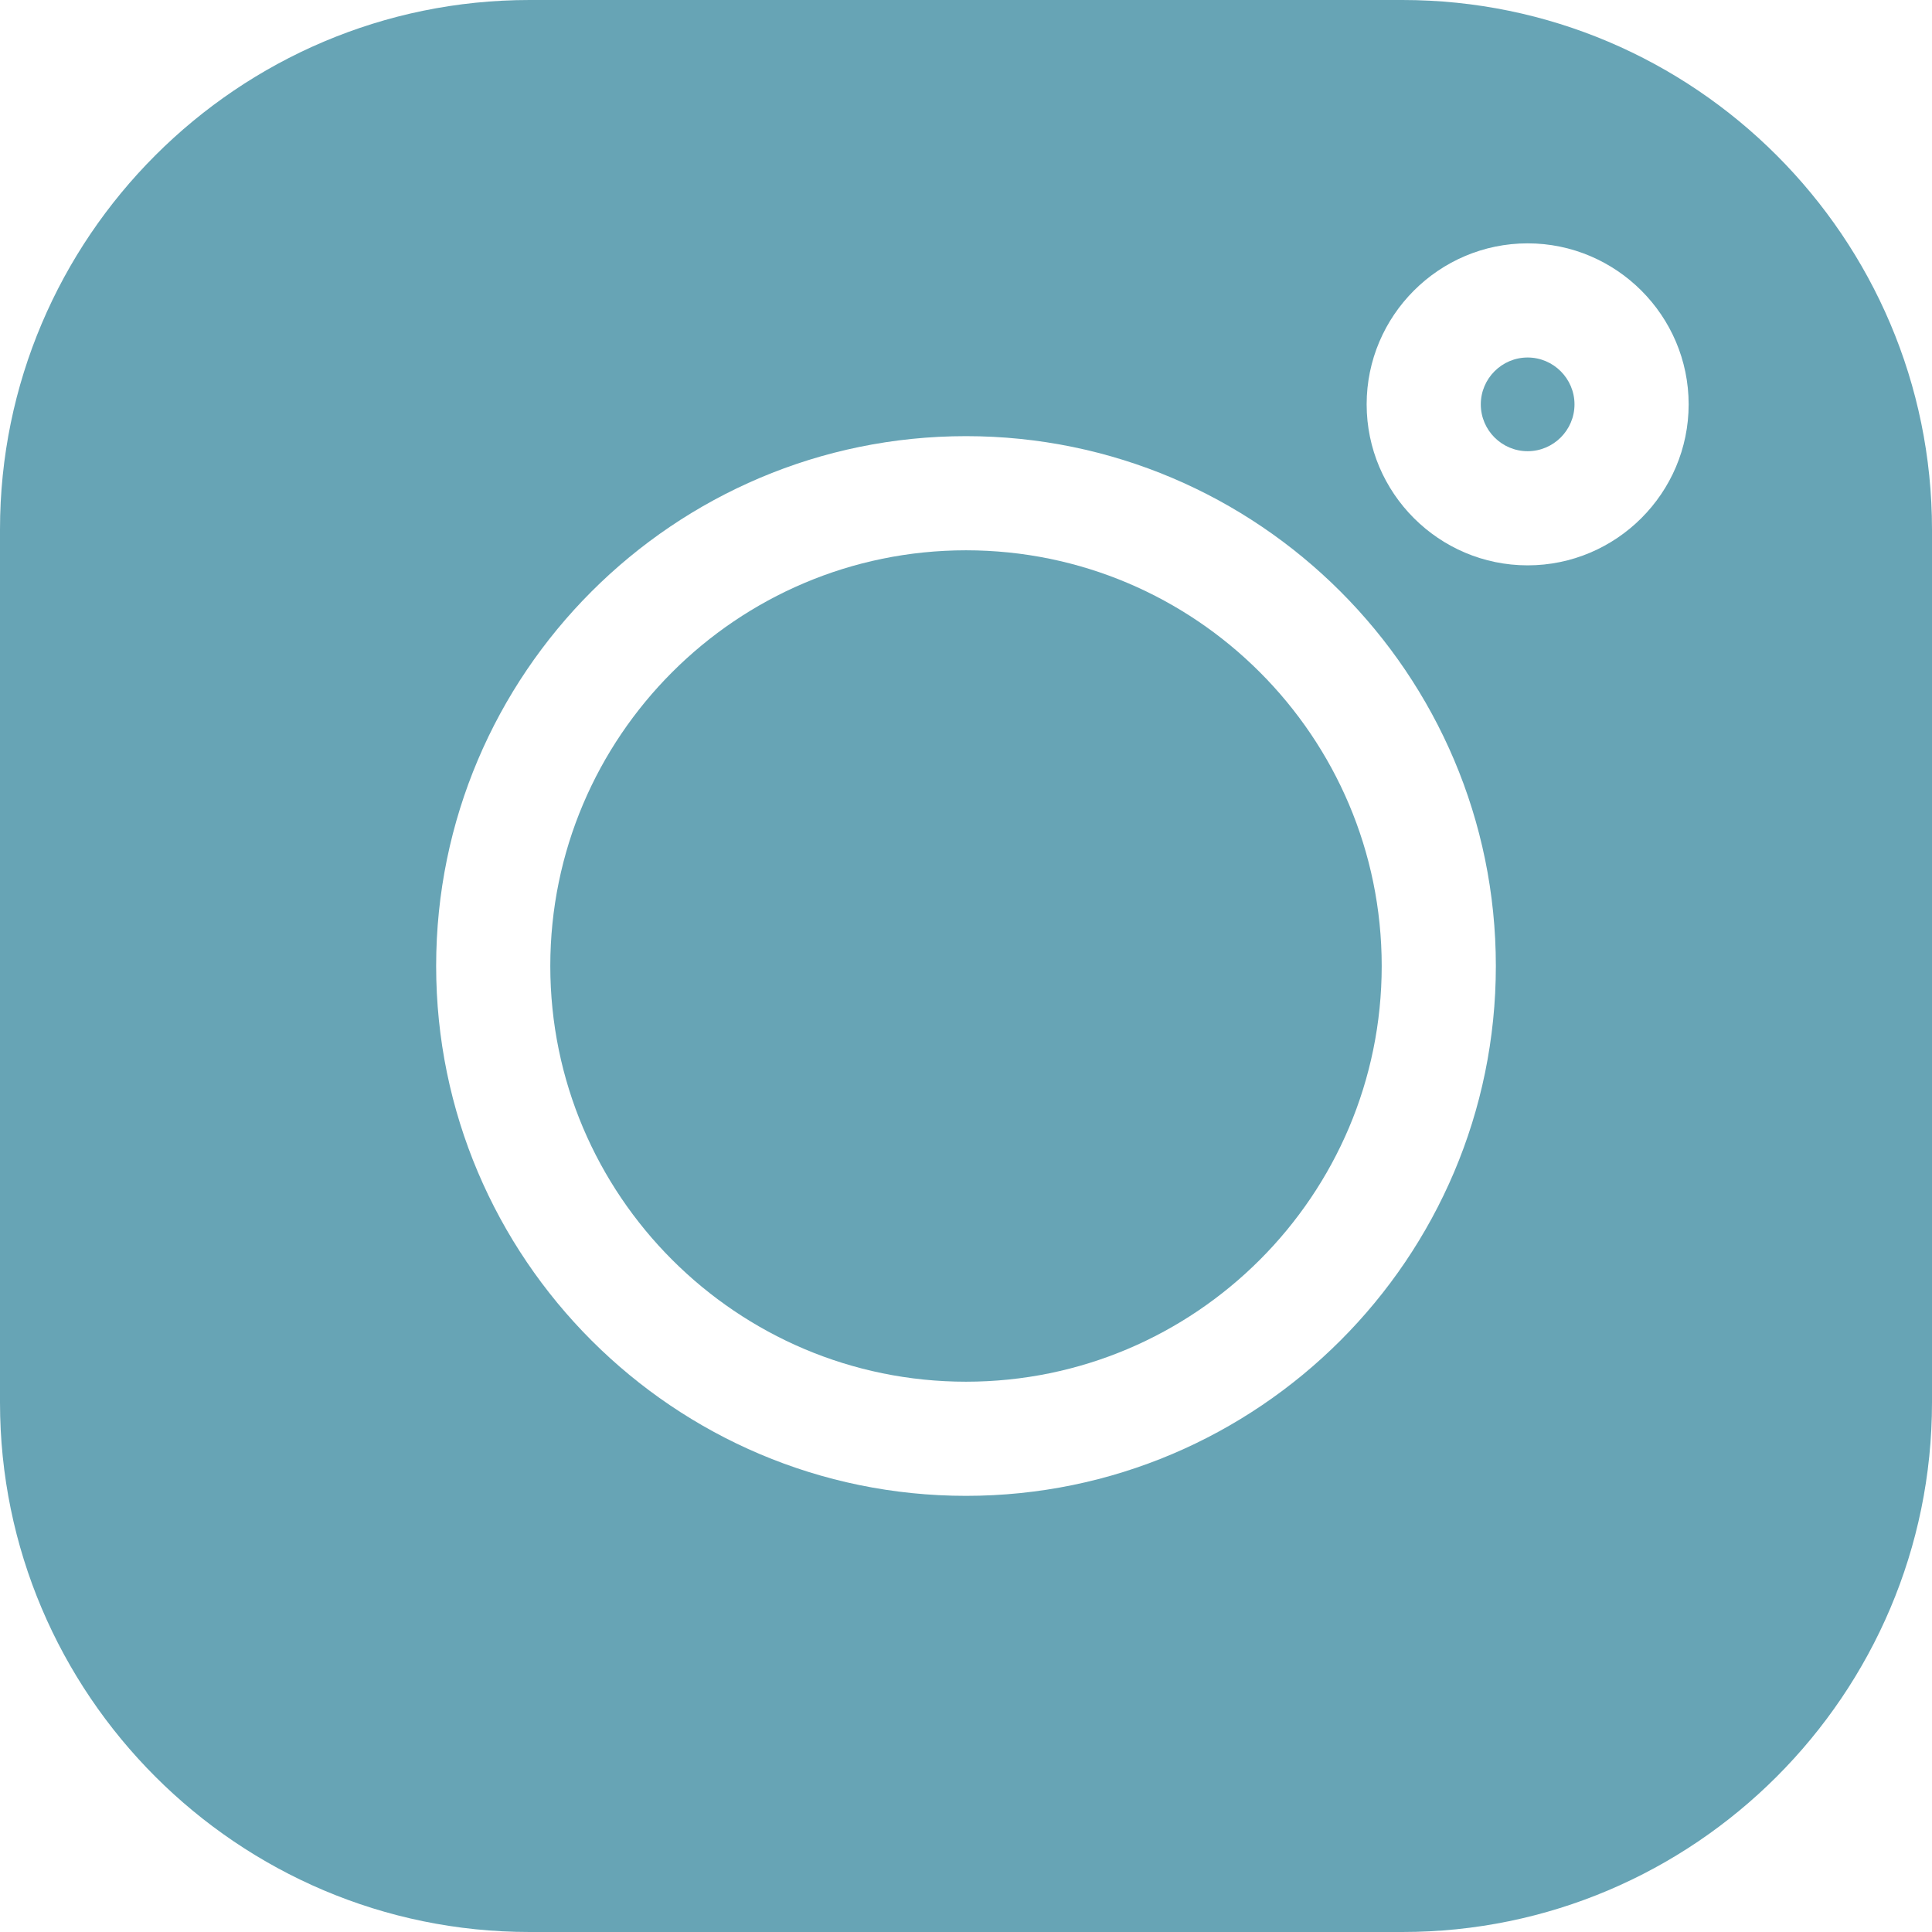
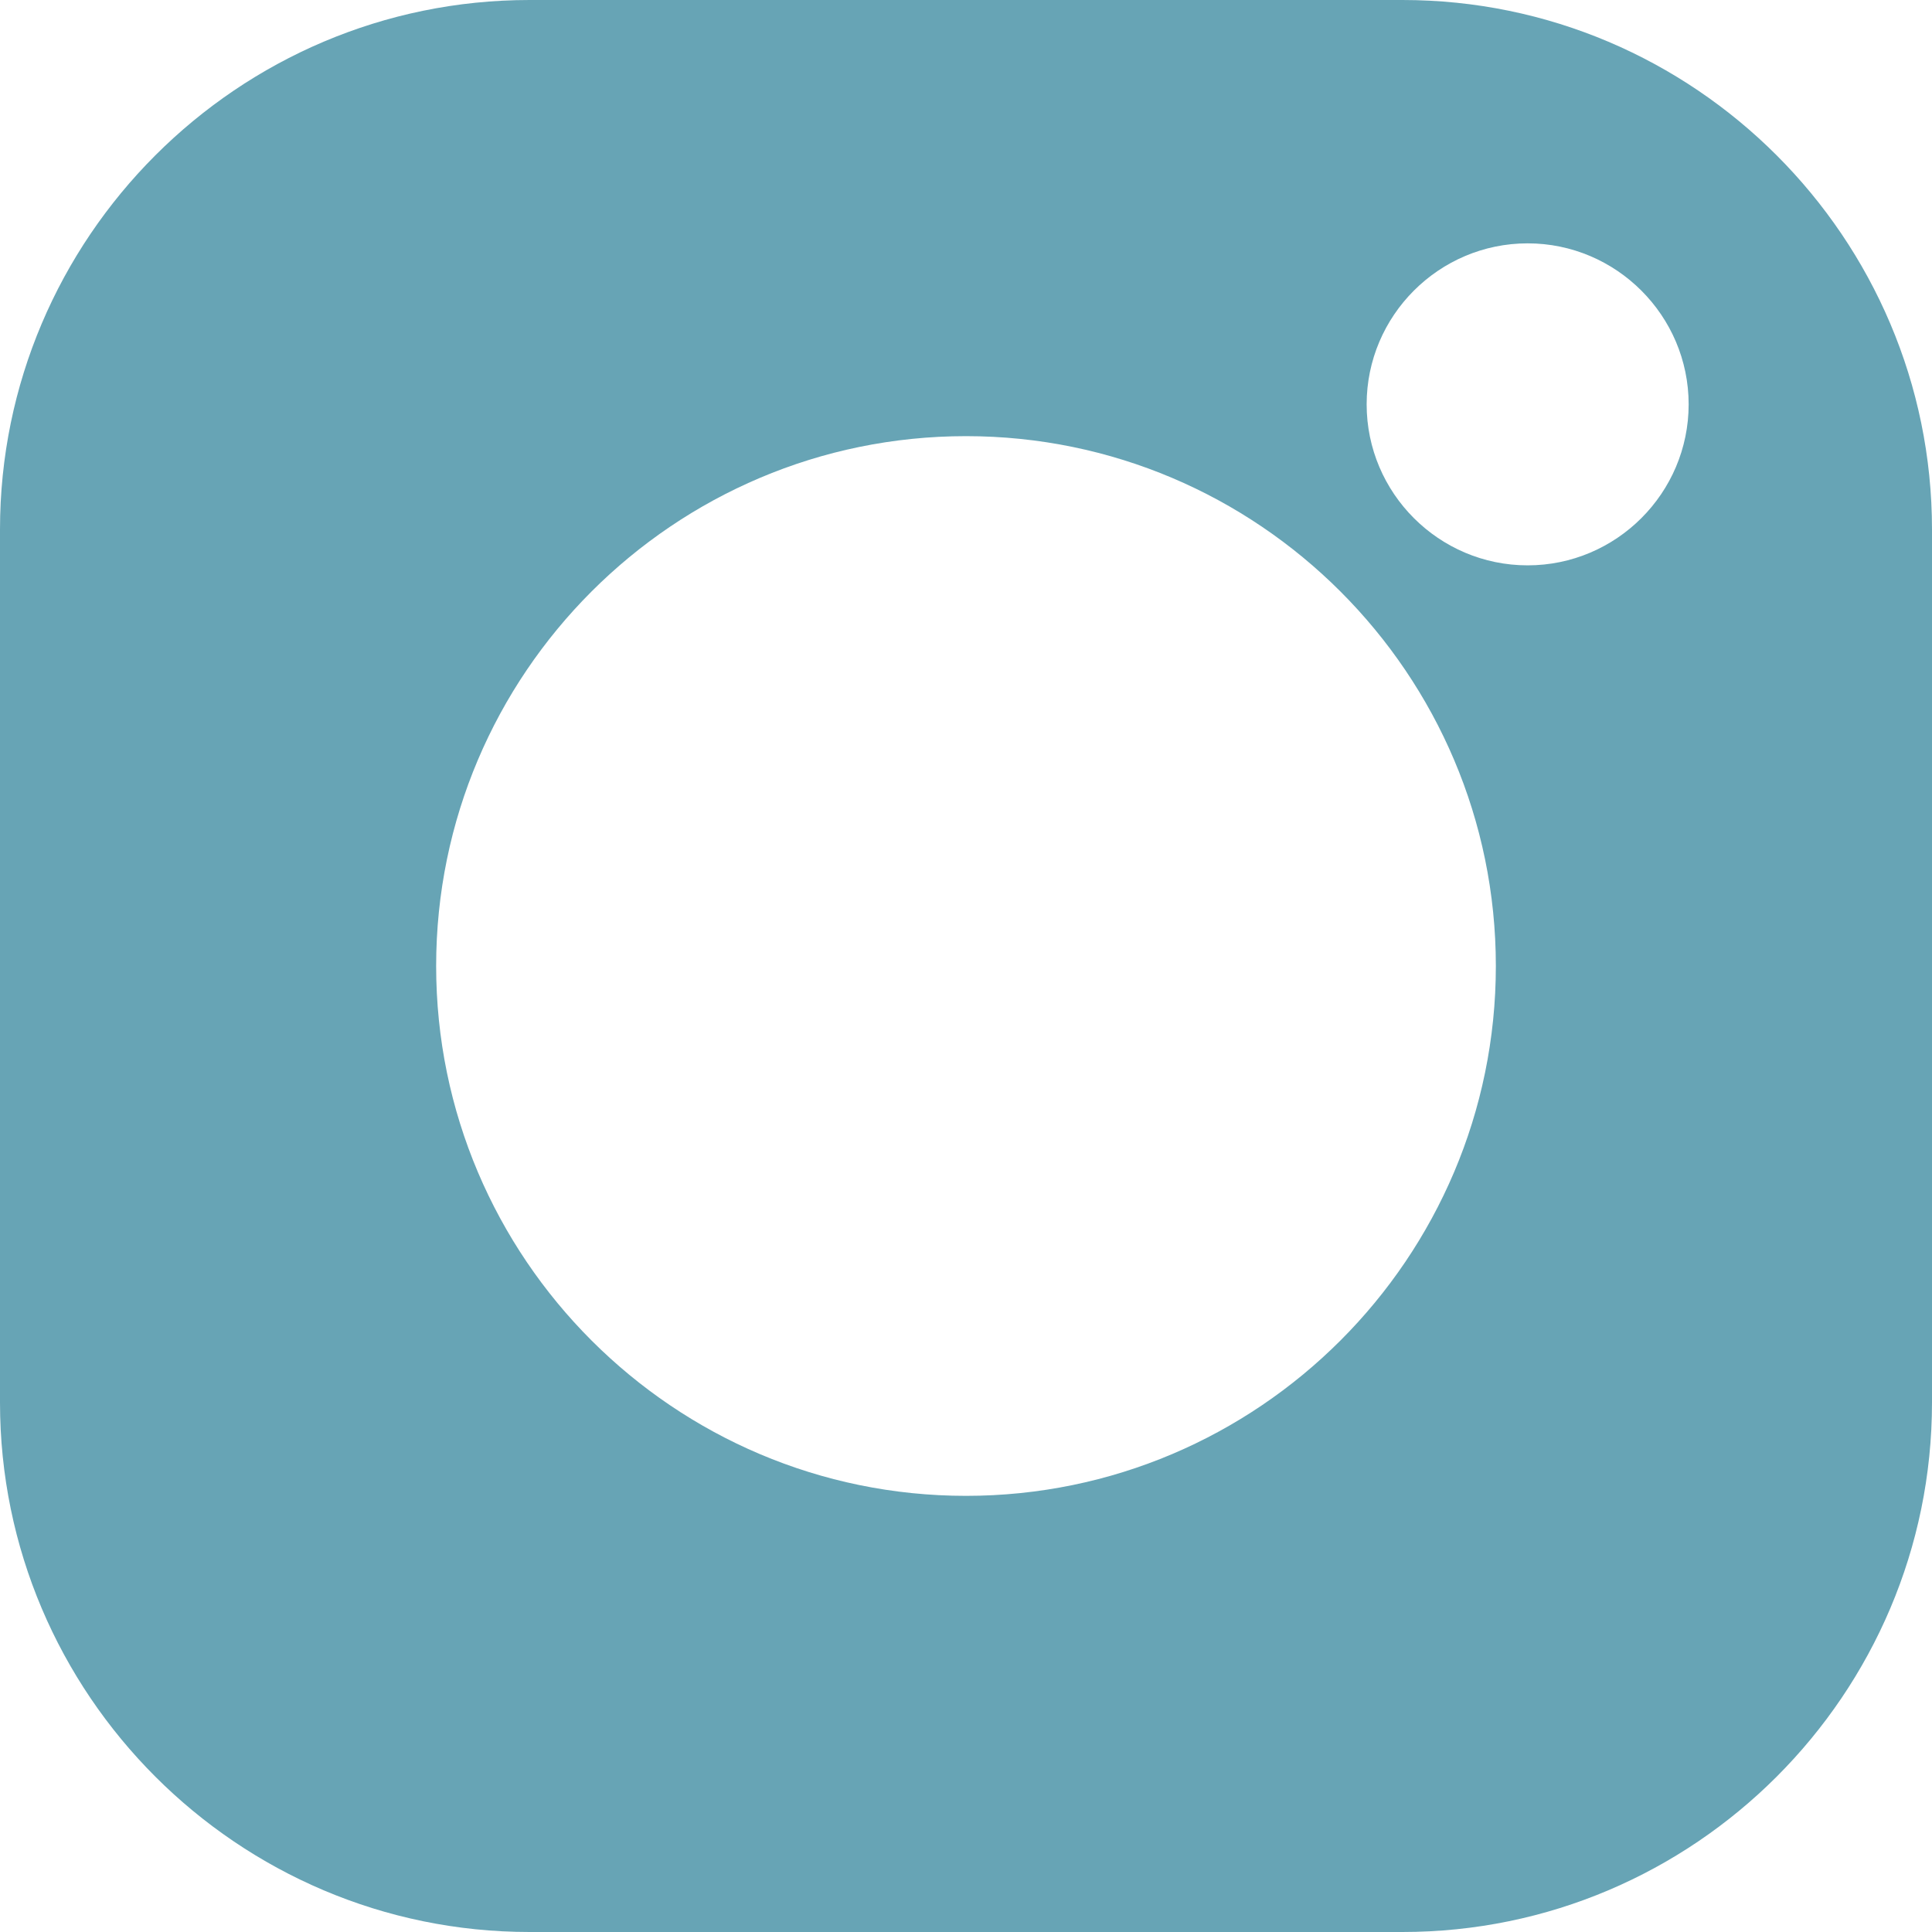
<svg xmlns="http://www.w3.org/2000/svg" width="24px" height="24px" viewBox="0 0 24 24" version="1.1">
  <g id="surface1">
-     <path style=" stroke:none;fill-rule:nonzero;fill:rgb(40.392%,64.314%,70.98%);fill-opacity:1;" d="M 18.977 4.441 C 18.656 4.441 18.395 4.703 18.395 5.023 C 18.395 5.344 18.656 5.605 18.977 5.605 C 19.297 5.605 19.559 5.344 19.559 5.023 C 19.559 4.703 19.297 4.441 18.977 4.441 Z M 18.977 4.441 " />
-     <path style=" stroke:none;fill-rule:nonzero;fill:rgb(40.392%,64.314%,70.98%);fill-opacity:1;" d="M 12 6.836 C 9.152 6.836 6.836 9.152 6.836 12 C 6.836 14.848 9.152 17.164 12 17.164 C 14.848 17.164 17.164 14.848 17.164 12 C 17.164 9.152 14.848 6.836 12 6.836 Z M 12 6.836 " />
    <path style=" stroke:none;fill-rule:nonzero;fill:rgb(40.392%,64.314%,70.98%);fill-opacity:1;" d="M 17.422 0 L 6.578 0 C 2.953 0 0 2.953 0 6.578 L 0 17.422 C 0 21.047 2.953 24 6.578 24 L 17.422 24 C 21.047 24 24 21.047 24 17.422 L 24 6.578 C 24 2.953 21.047 0 17.422 0 Z M 12 18.582 C 8.371 18.582 5.418 15.629 5.418 12 C 5.418 8.371 8.371 5.418 12 5.418 C 15.629 5.418 18.582 8.371 18.582 12 C 18.582 15.629 15.629 18.582 12 18.582 Z M 18.977 7.023 C 17.875 7.023 16.977 6.125 16.977 5.023 C 16.977 3.922 17.875 3.023 18.977 3.023 C 20.078 3.023 20.977 3.922 20.977 5.023 C 20.977 6.125 20.078 7.023 18.977 7.023 Z M 18.977 7.023 " />
  </g>
</svg>